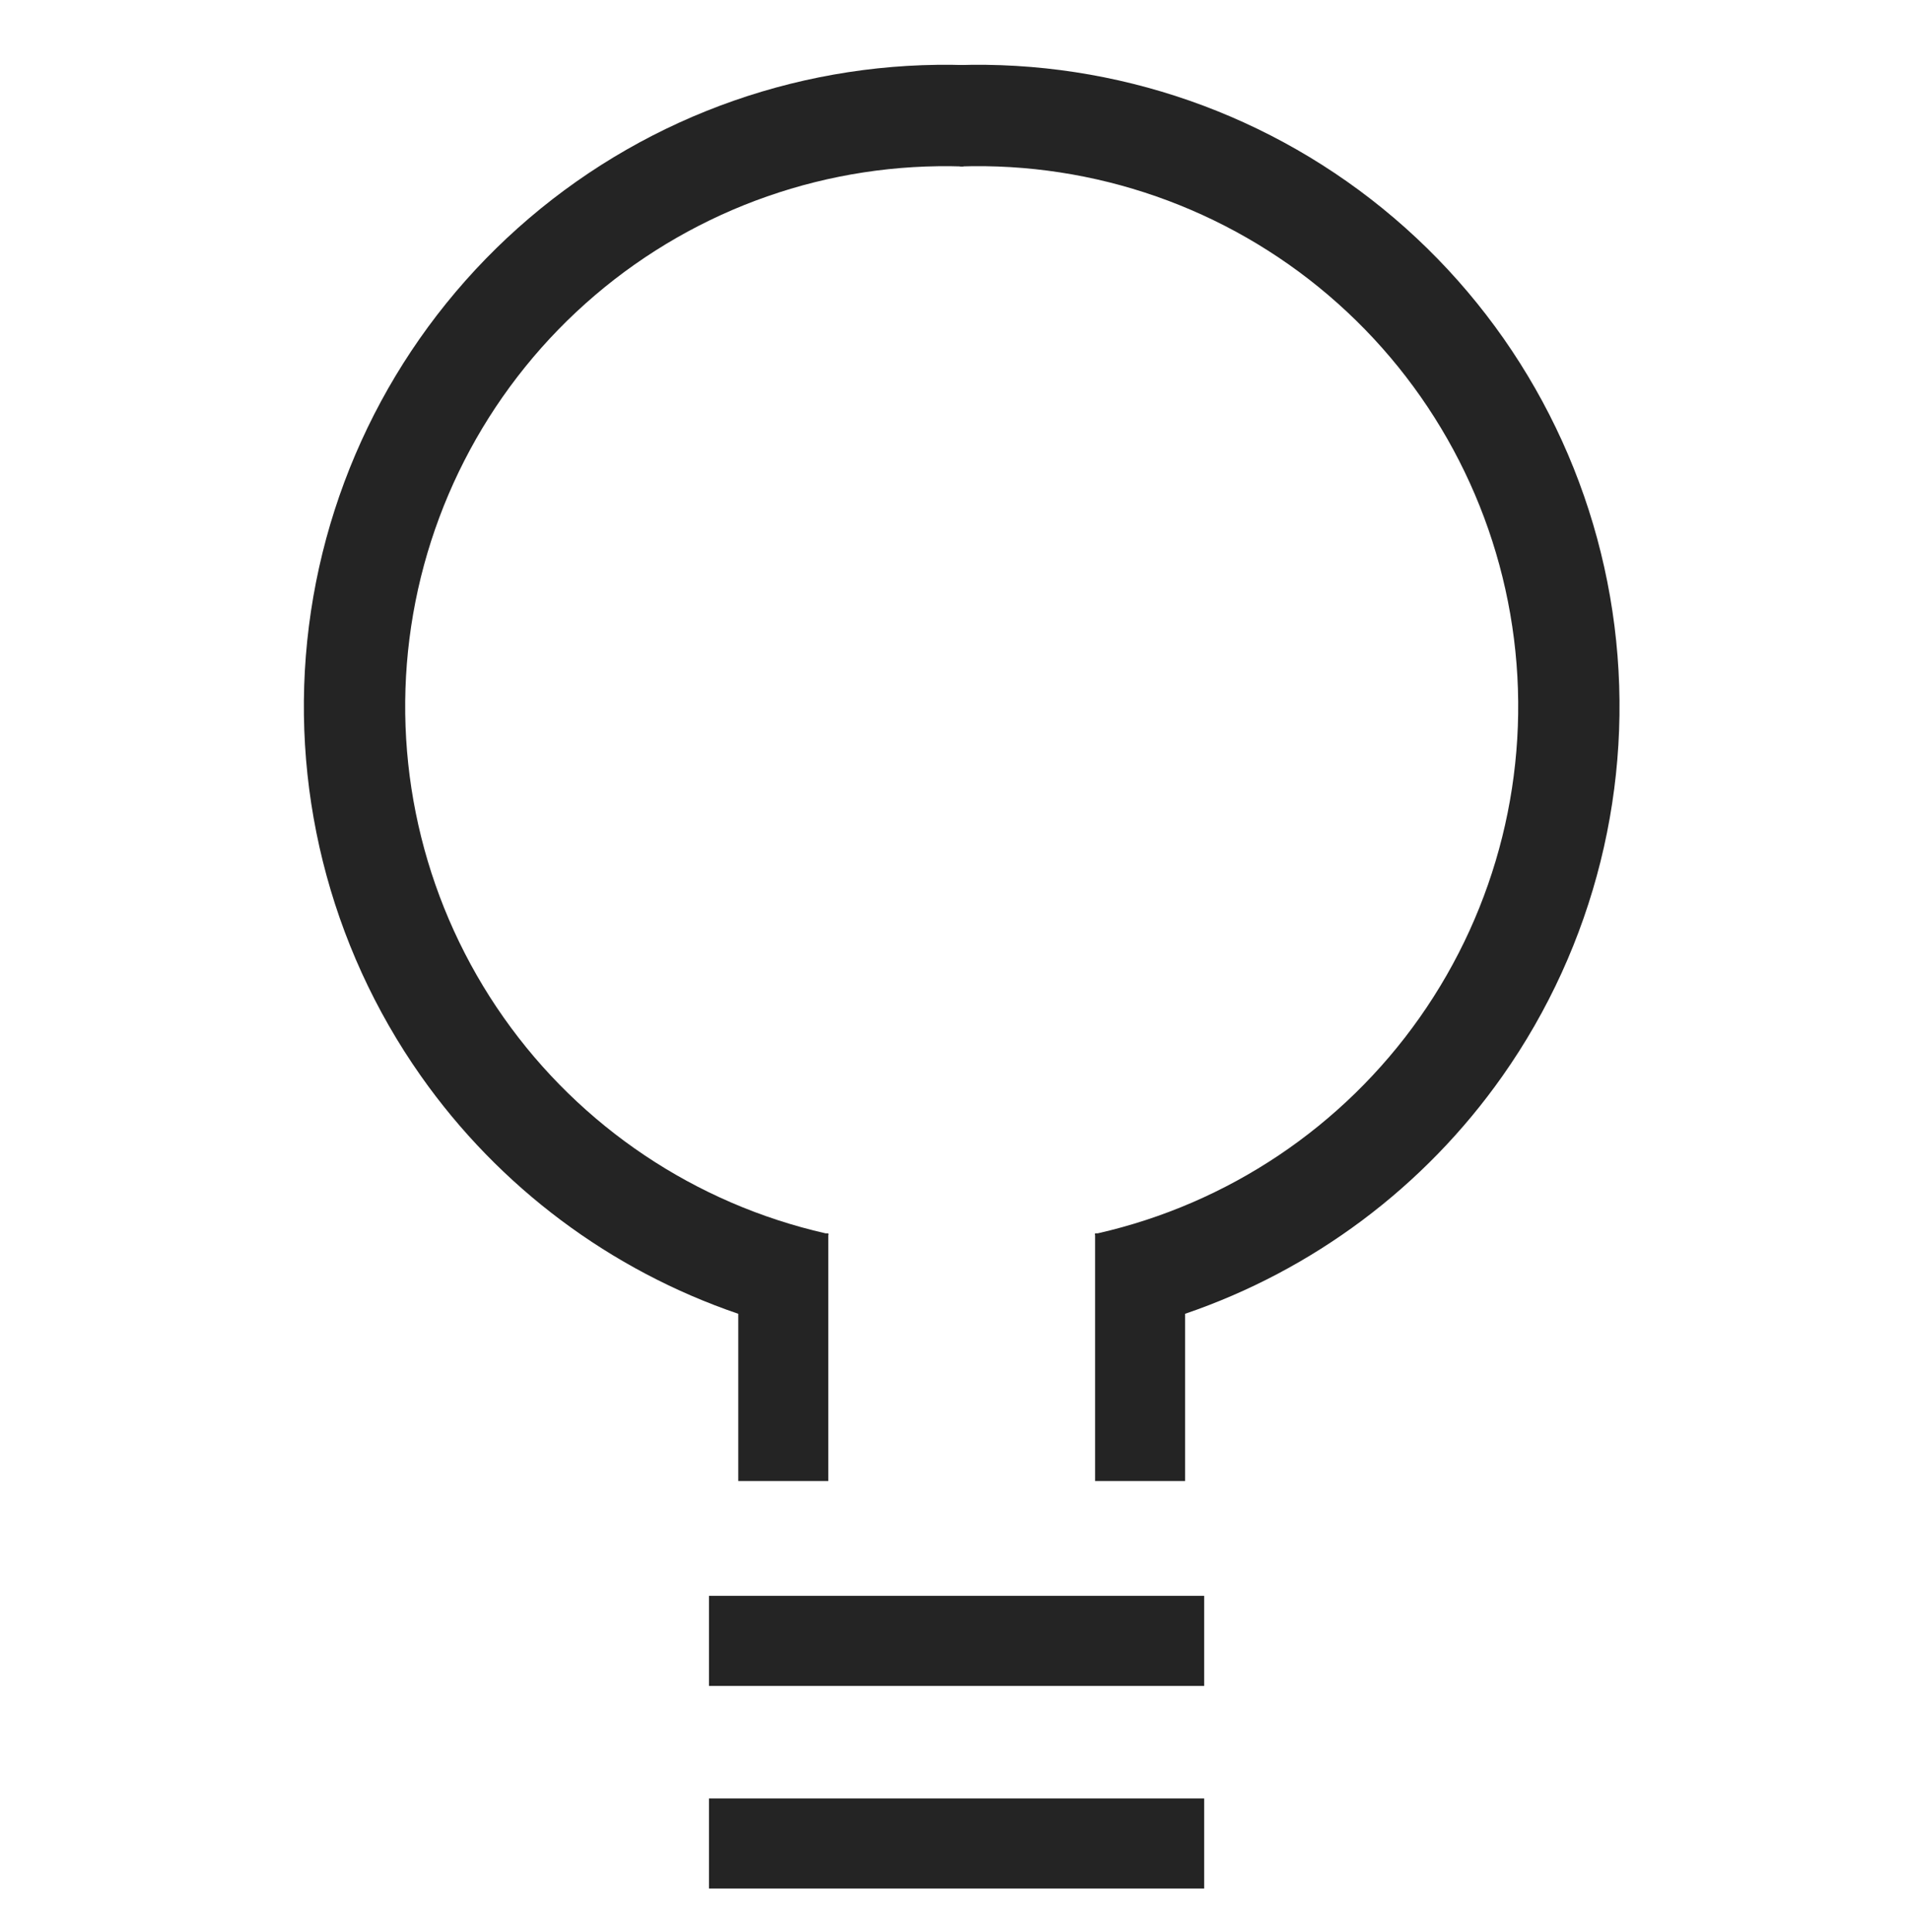
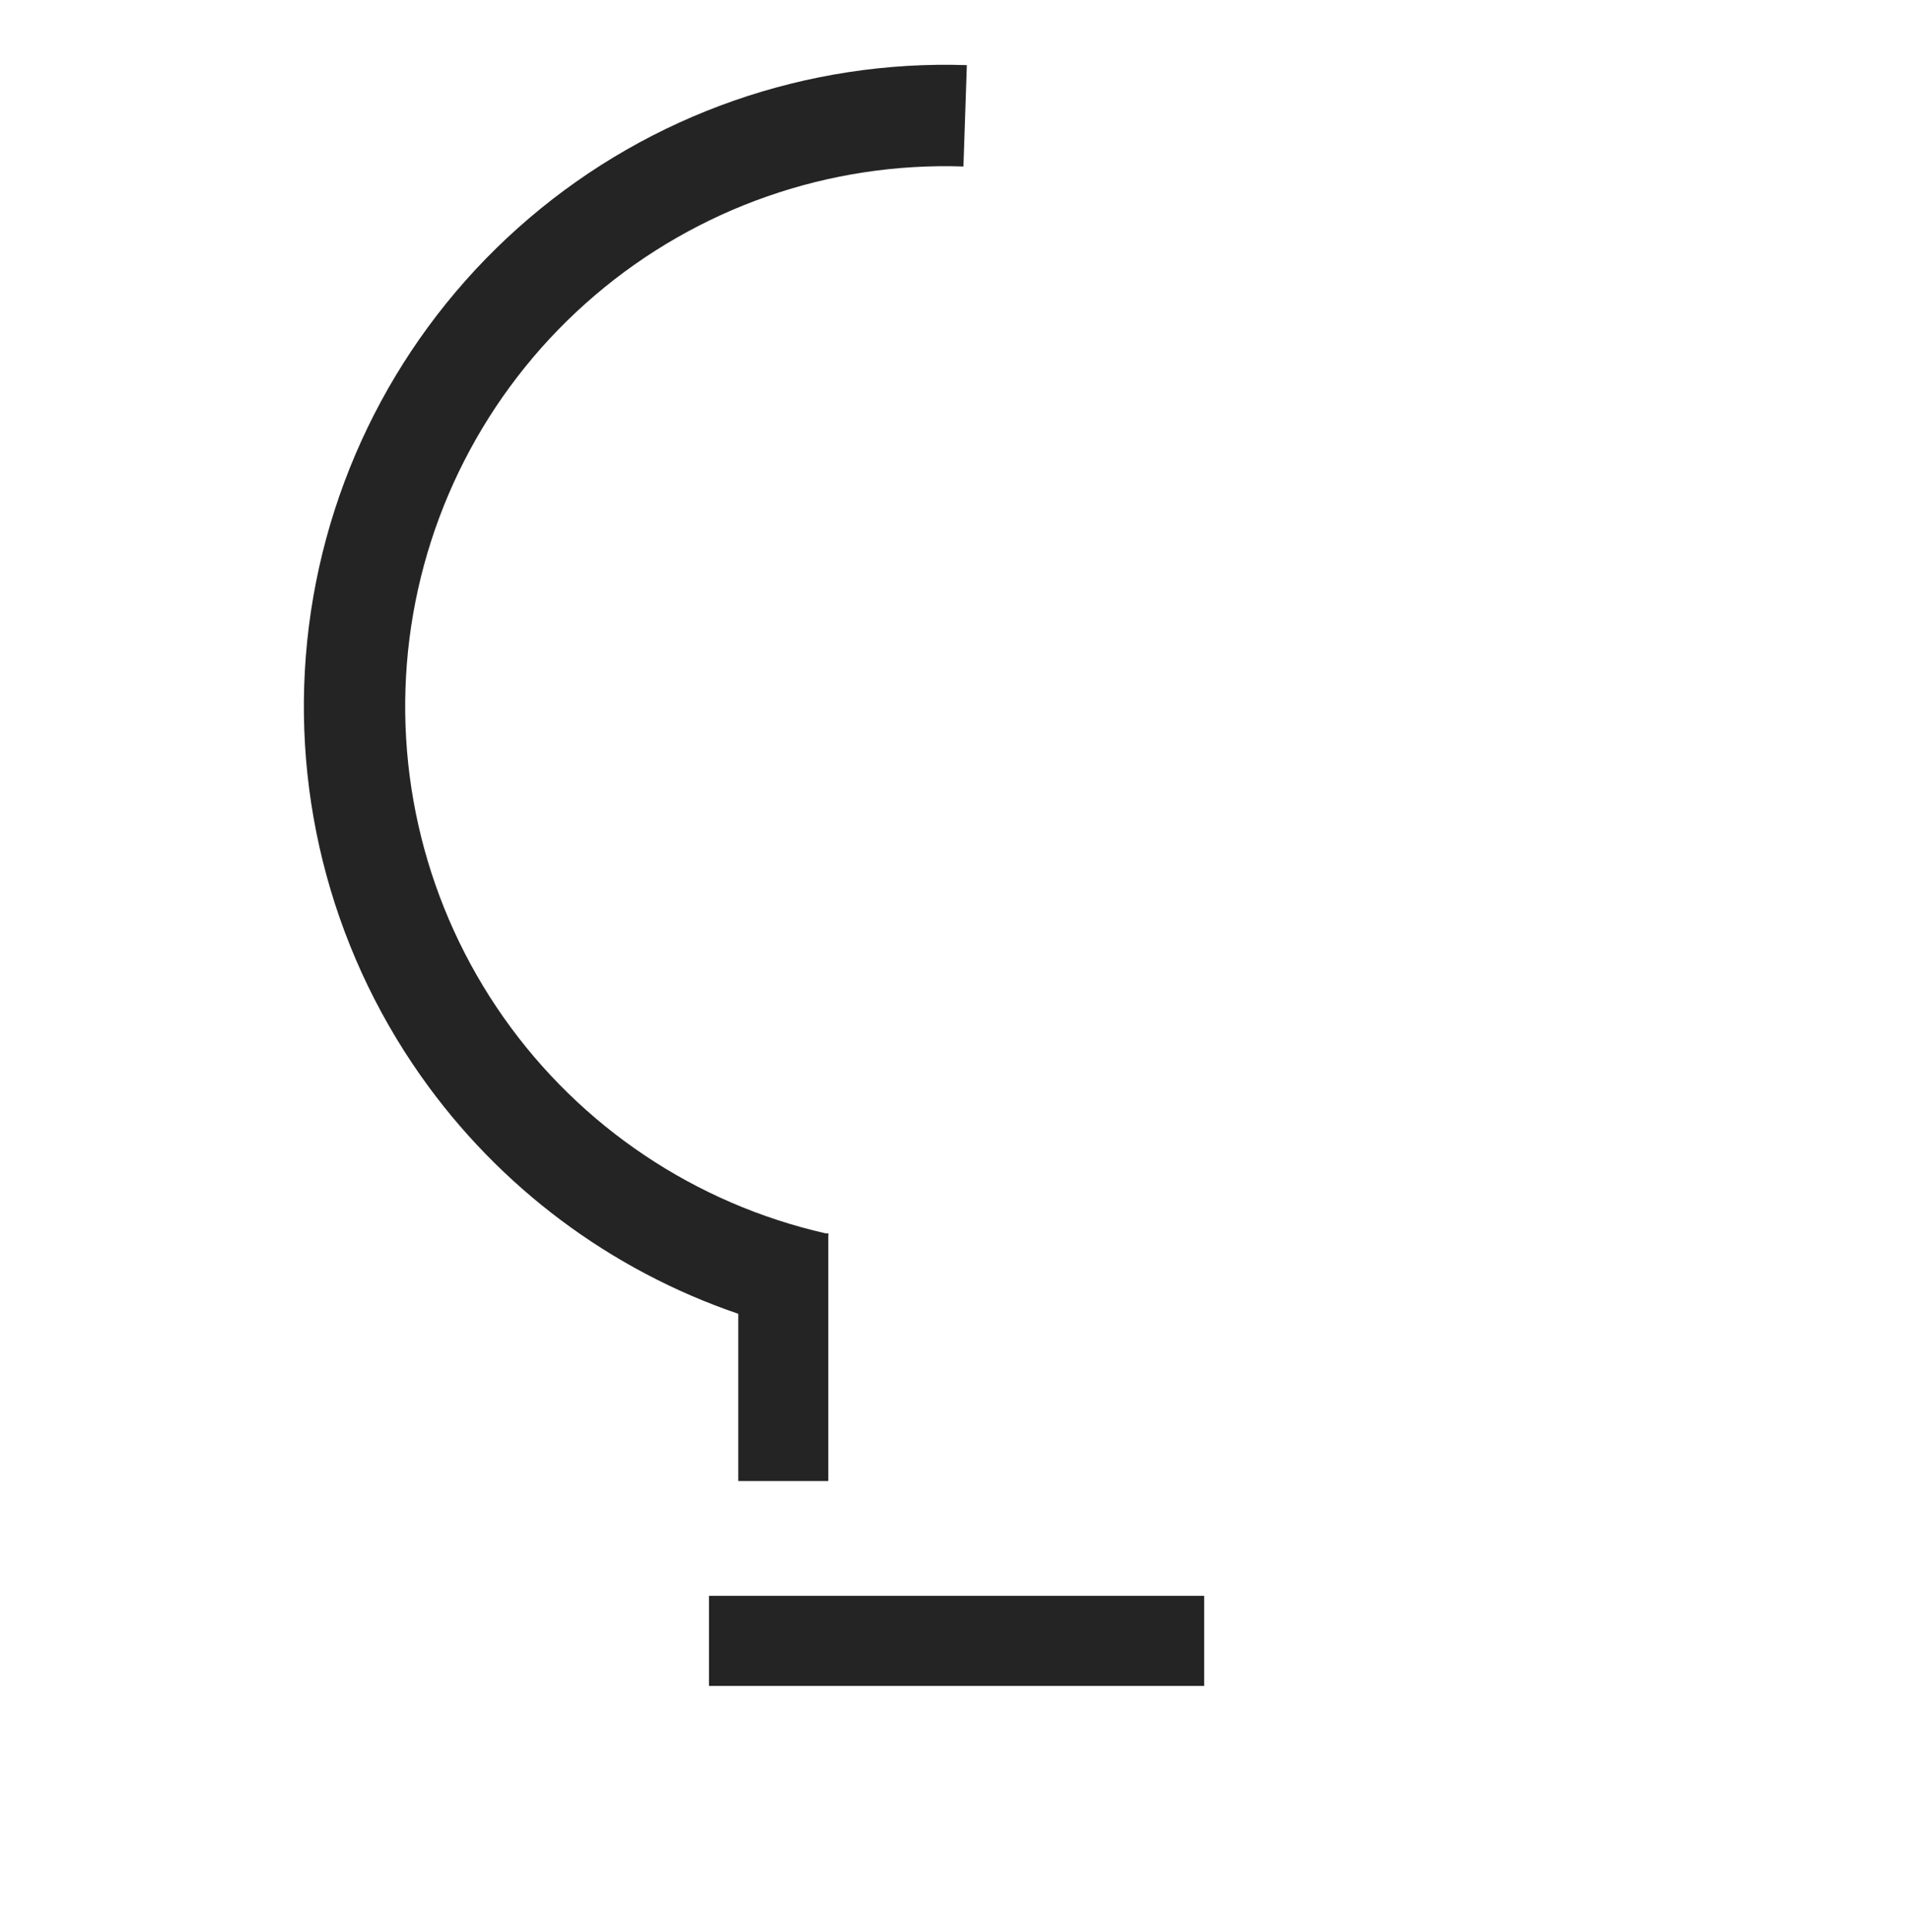
<svg xmlns="http://www.w3.org/2000/svg" fill="none" height="89" viewBox="0 0 88 89" width="88">
  <g fill="#242424">
    <path d="m44.545 3-.157 4.668c-6.2-.208-12.254 1.908-16.976 5.932-4.721 4.024-7.77 9.666-8.548 15.821-.777 6.154.772 12.378 4.344 17.45 3.545 5.033 8.829 8.571 14.829 9.935h.126v.028c.004.001.009.003.013.004l-.013.059v11.316h-4.148v-7.701c-5.882-2.006-11.012-5.826-14.623-10.953-4.243-6.024-6.082-13.414-5.159-20.724s4.543-14.01 10.151-18.789c5.607-4.779 12.798-7.292 20.162-7.046z" />
-     <path d="m44.073 3.0.157 4.667c6.2-.208 12.254 1.908 16.976 5.932 4.721 4.024 7.77 9.666 8.547 15.821s-.772 12.378-4.345 17.45c-3.545 5.033-8.828 8.571-14.828 9.935h-.126v.028c-.004.001-.009.003-.013.004l.013.059v11.316h4.148v-7.701c5.882-2.006 11.012-5.825 14.623-10.952 4.243-6.024 6.082-13.415 5.159-20.725-.923-7.309-4.543-14.01-10.151-18.789-5.607-4.779-12.798-7.291-20.162-7.045z" />
    <path d="m32.666 73.502h22.815v4.148h-22.815z" />
-     <path d="m32.666 82.835h22.815v4.148h-22.815z" />
  </g>
</svg>